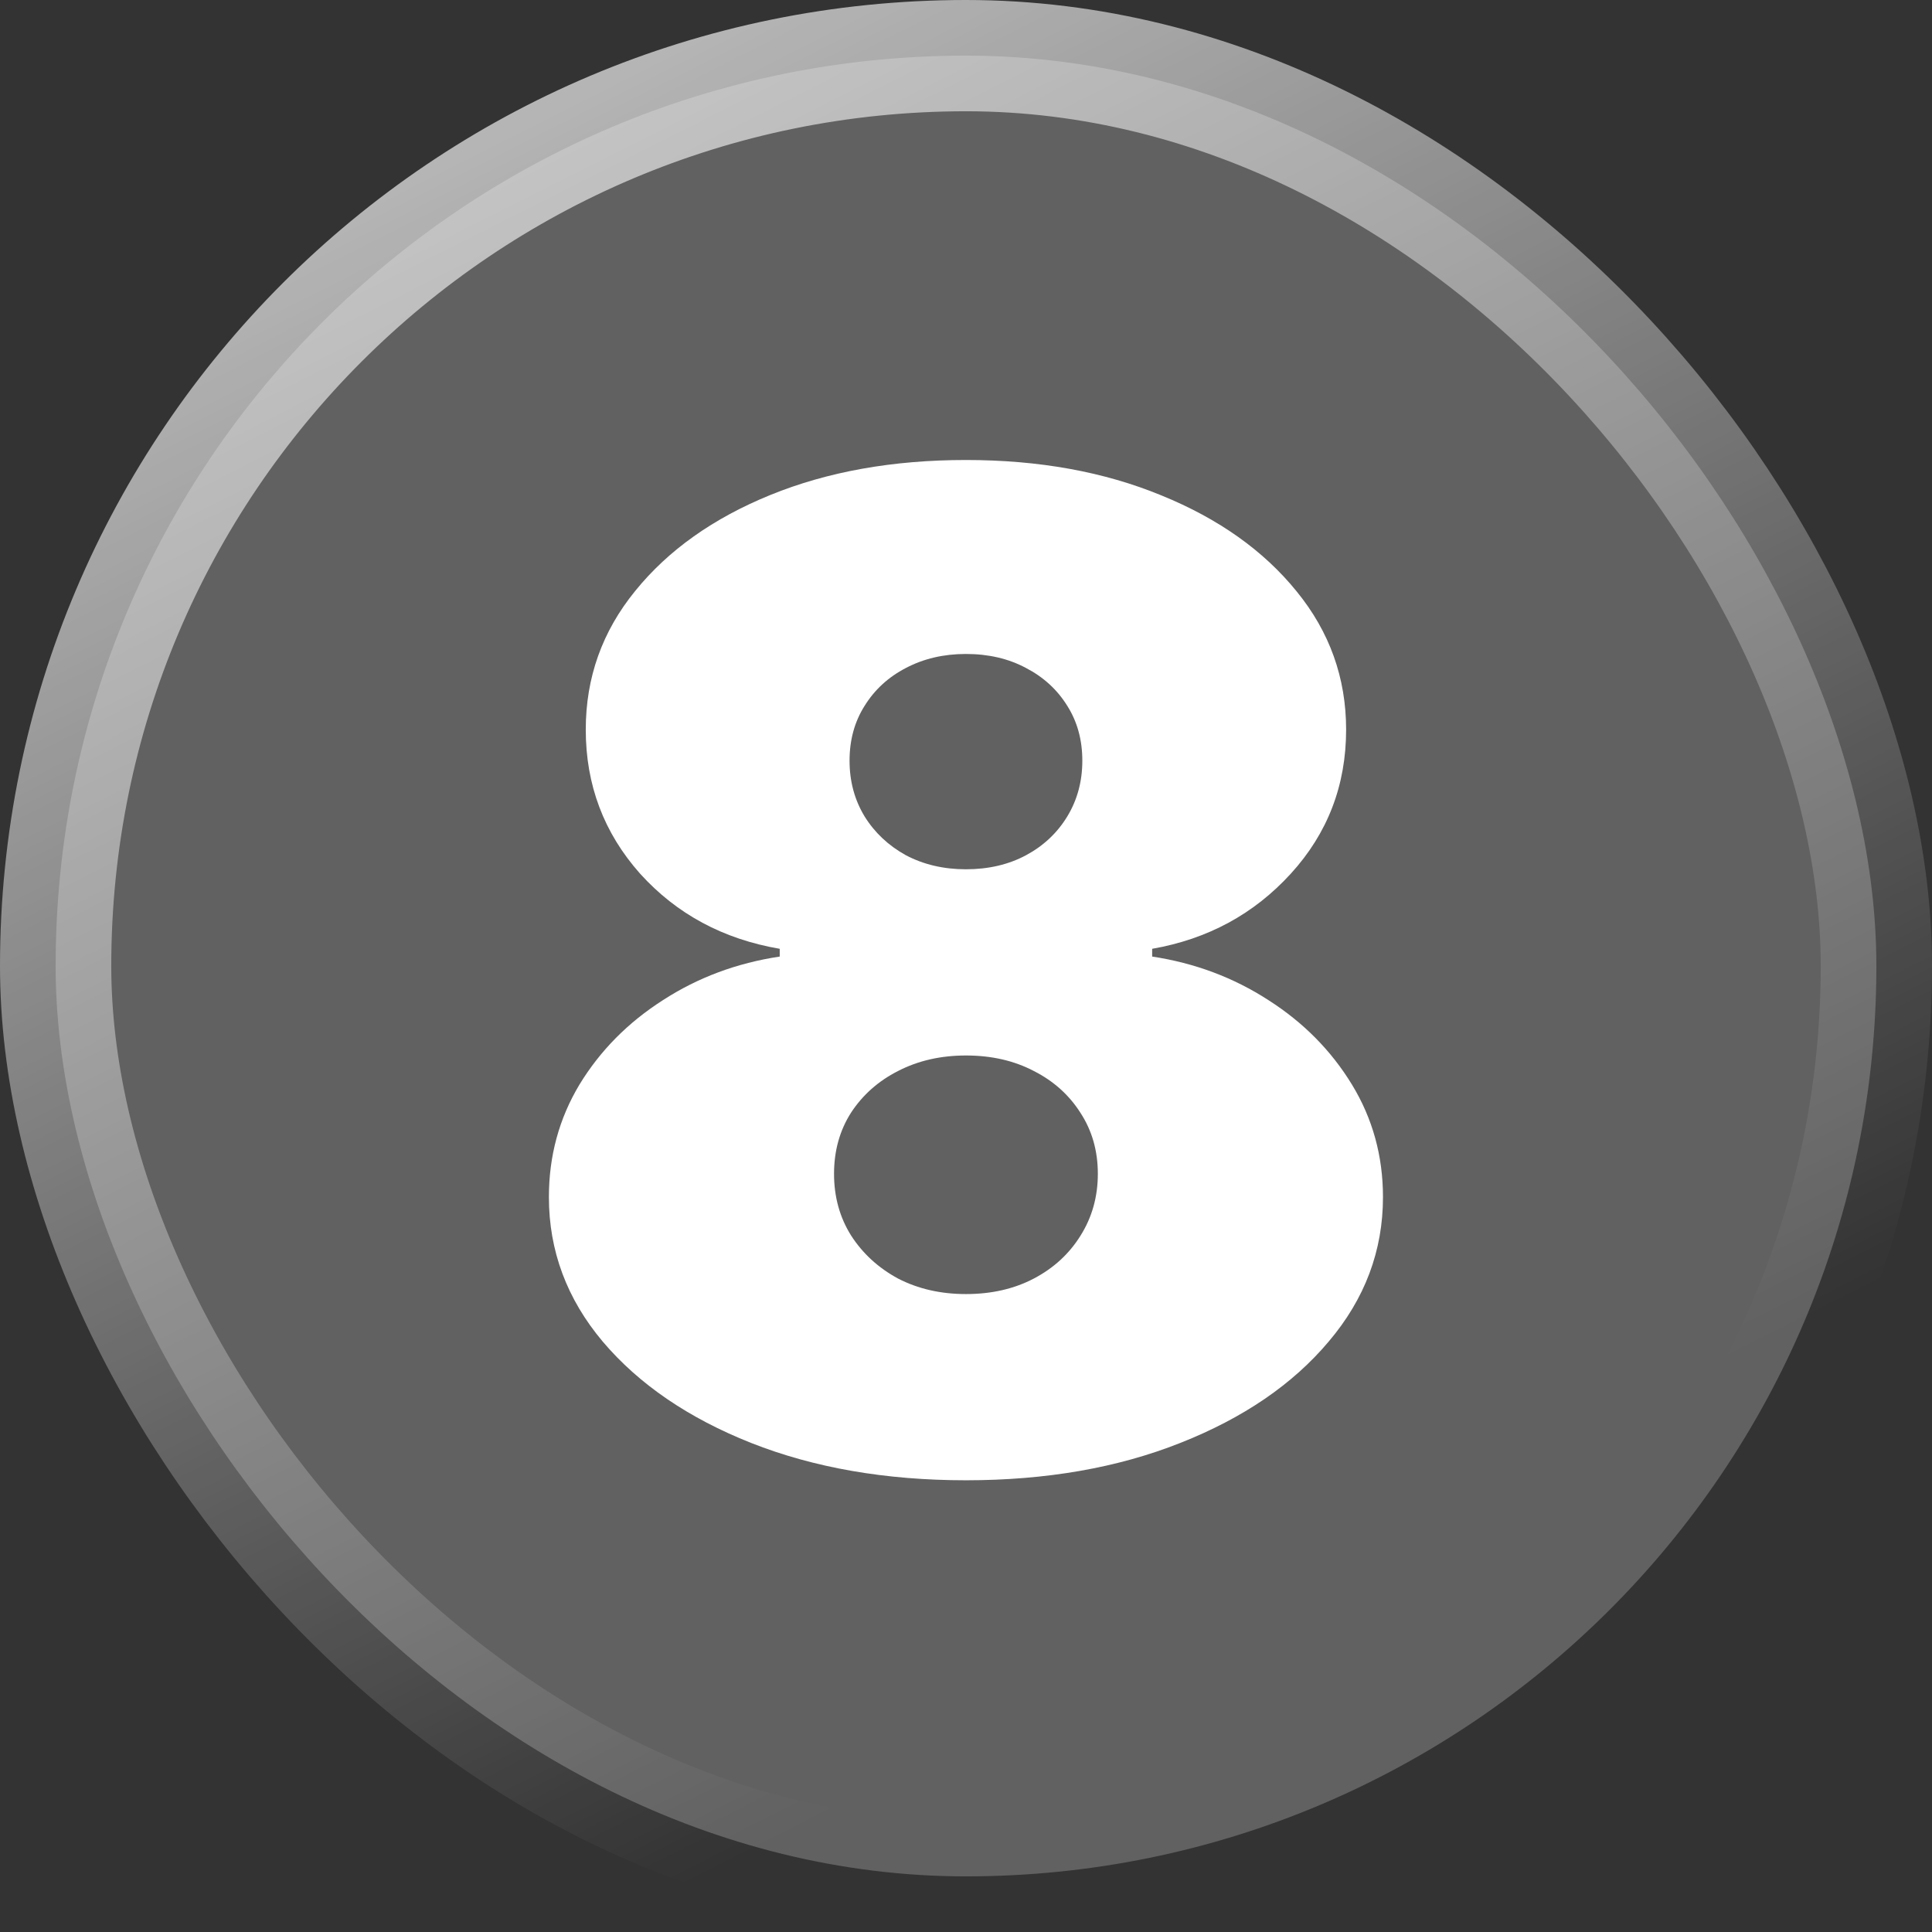
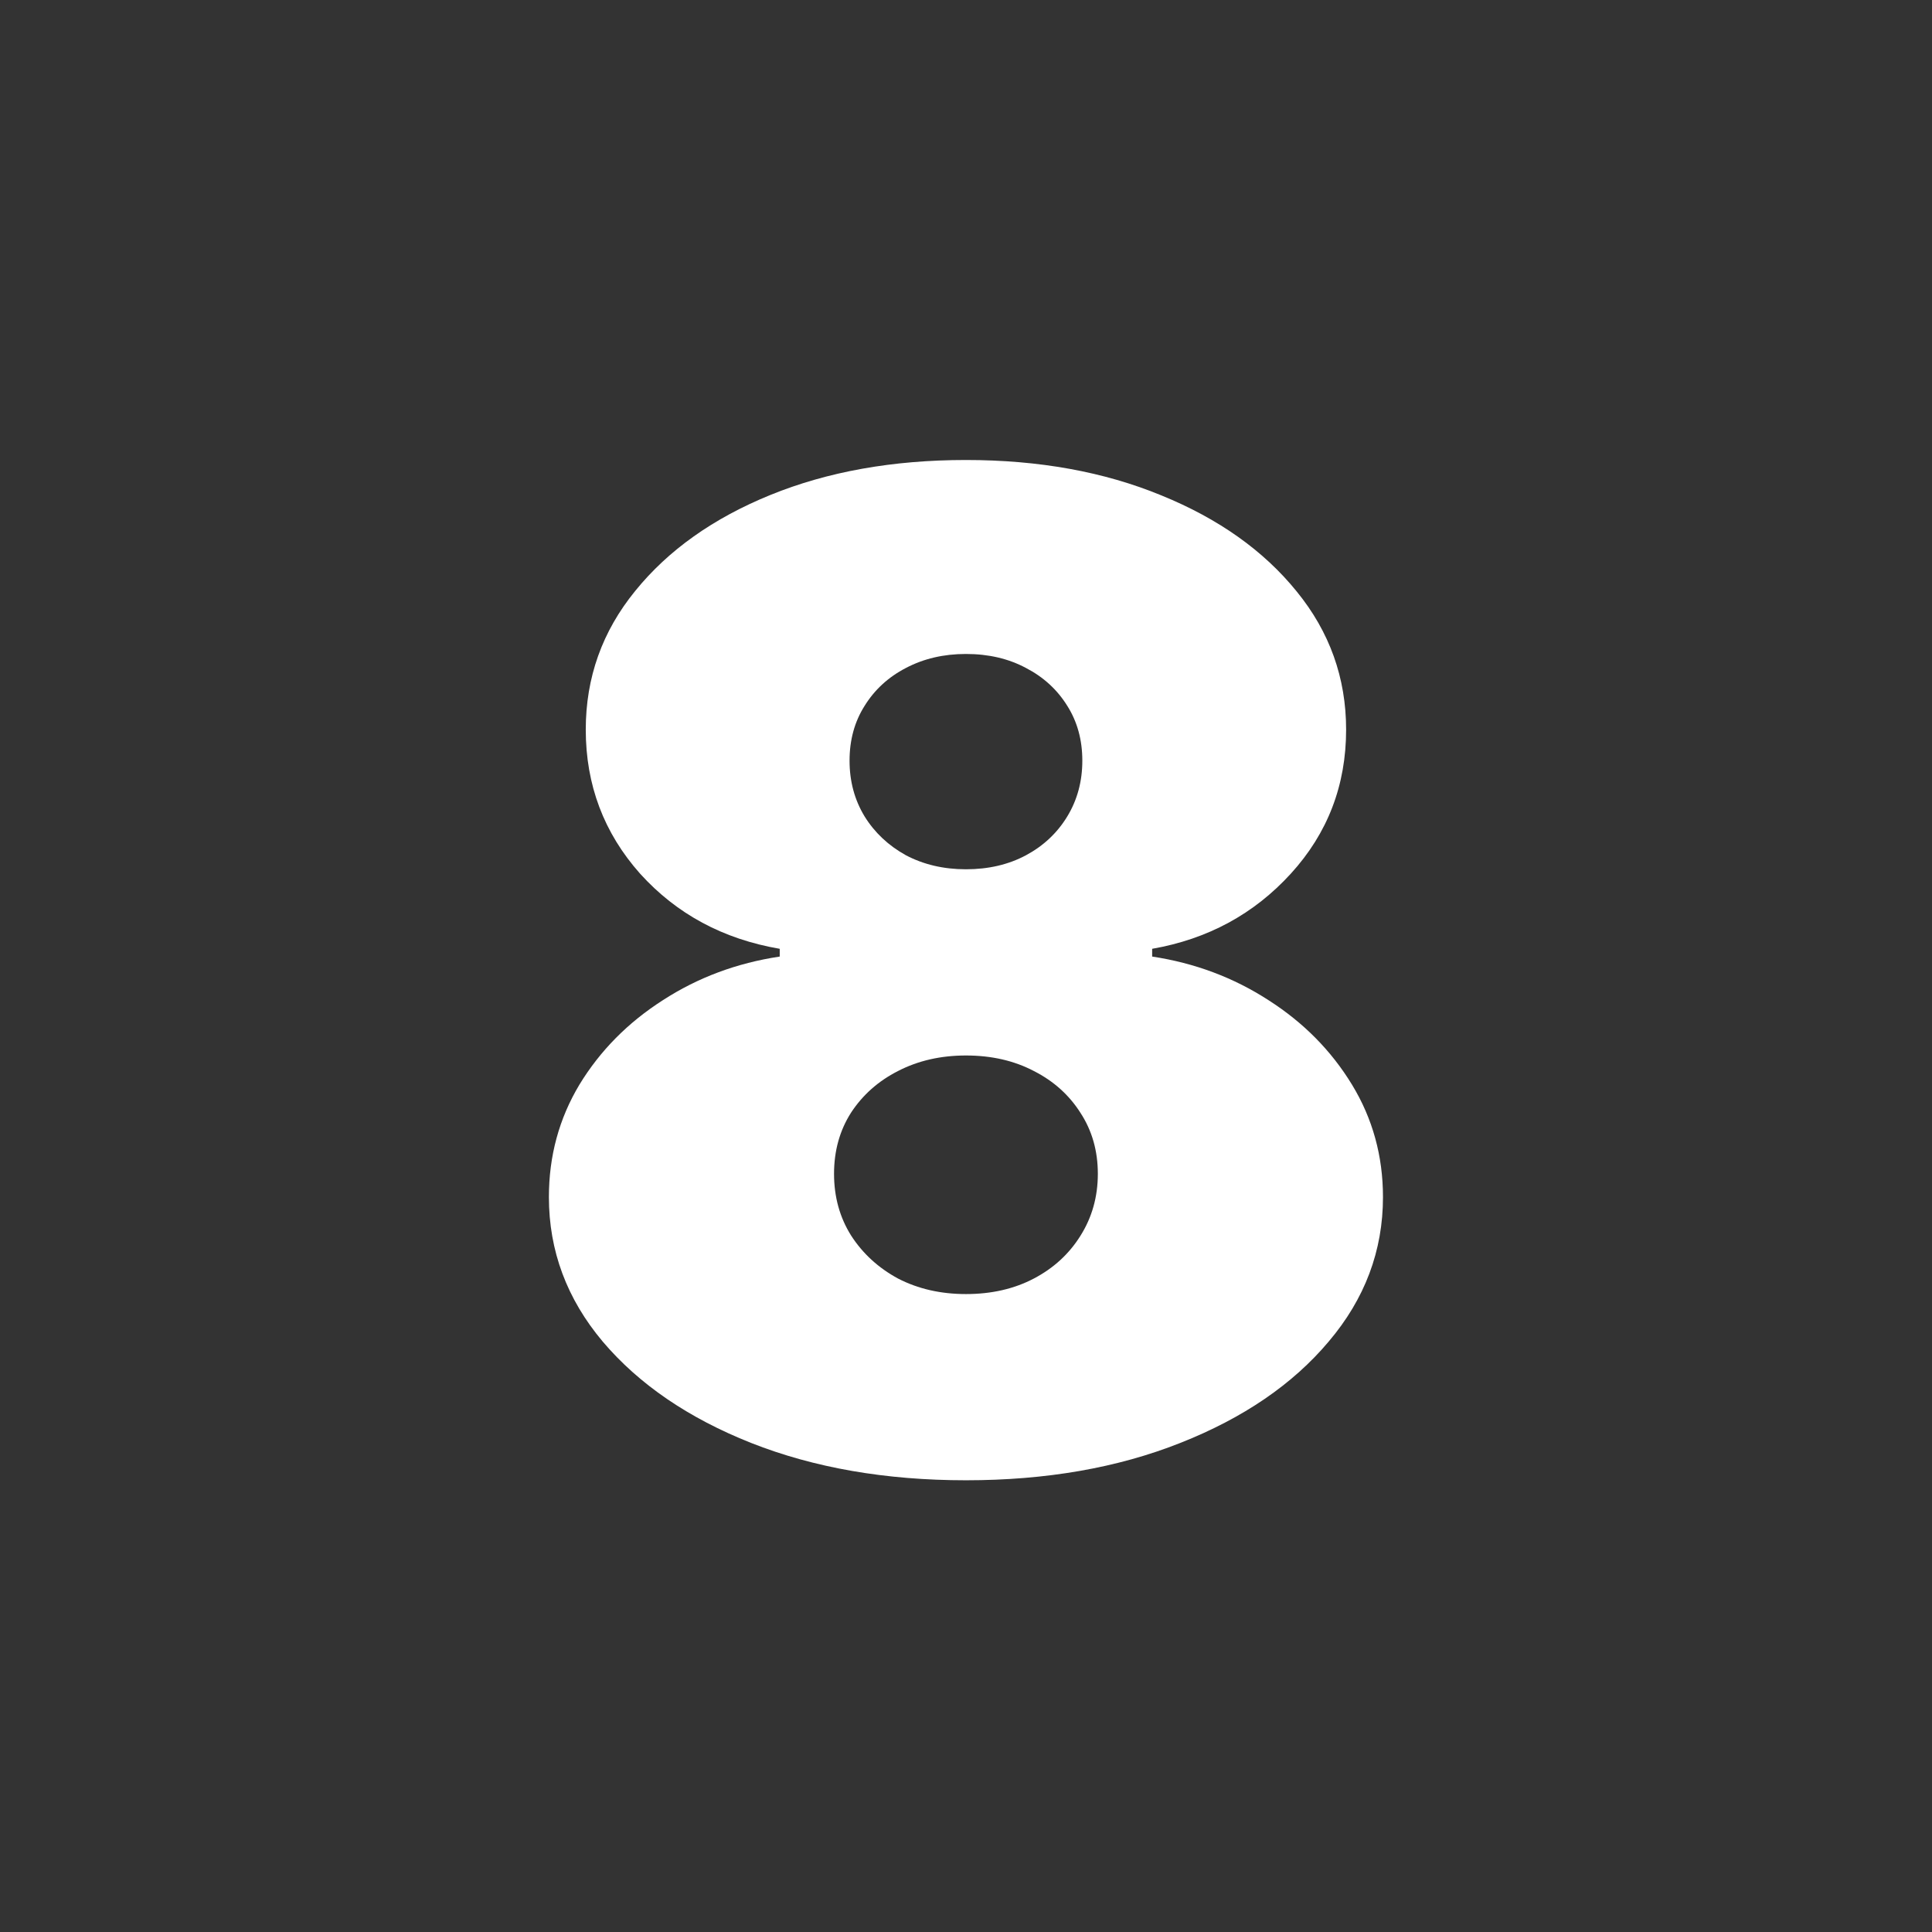
<svg xmlns="http://www.w3.org/2000/svg" width="191" height="191" viewBox="0 0 191 191" fill="none">
  <rect x="0" y="0" width="191" height="191" fill="#333333" stroke="none" />
-   <rect x="5.5" y="5.5" width="180" height="180" rx="90" fill="#616161" stroke="url(#paint0_linear_2281_151)" stroke-width="11" />
  <path d="M95.494 146.342C87.568 146.342 80.489 145.112 74.256 142.651C68.056 140.19 63.166 136.85 59.587 132.631C56.039 128.413 54.265 123.651 54.265 118.345C54.265 114.286 55.272 110.579 57.286 107.223C59.331 103.867 62.08 101.087 65.531 98.881C68.983 96.644 72.834 95.206 77.085 94.567V93.8C71.492 92.841 66.89 90.364 63.278 86.369C59.699 82.342 57.909 77.596 57.909 72.131C57.909 66.985 59.539 62.415 62.799 58.42C66.059 54.393 70.517 51.229 76.174 48.928C81.831 46.626 88.271 45.476 95.494 45.476C102.717 45.476 109.157 46.642 114.814 48.975C120.471 51.277 124.929 54.441 128.189 58.468C131.449 62.463 133.079 67.017 133.079 72.131C133.079 77.628 131.258 82.374 127.614 86.369C123.971 90.364 119.4 92.841 113.903 93.8V94.567C118.122 95.206 121.957 96.644 125.409 98.881C128.86 101.087 131.609 103.867 133.655 107.223C135.7 110.579 136.723 114.286 136.723 118.345C136.723 123.651 134.933 128.413 131.353 132.631C127.806 136.85 122.916 140.19 116.684 142.651C110.483 145.112 103.42 146.342 95.494 146.342ZM95.494 127.933C98.019 127.933 100.256 127.422 102.206 126.399C104.155 125.376 105.689 123.97 106.808 122.18C107.958 120.359 108.534 118.313 108.534 116.044C108.534 113.775 107.958 111.761 106.808 110.004C105.689 108.246 104.155 106.871 102.206 105.881C100.256 104.858 98.019 104.347 95.494 104.347C93.001 104.347 90.764 104.858 88.782 105.881C86.833 106.871 85.283 108.246 84.132 110.004C83.013 111.761 82.454 113.775 82.454 116.044C82.454 118.313 83.013 120.343 84.132 122.132C85.283 123.922 86.833 125.344 88.782 126.399C90.764 127.422 93.001 127.933 95.494 127.933ZM95.494 85.938C97.731 85.938 99.713 85.474 101.439 84.547C103.164 83.62 104.523 82.342 105.514 80.712C106.504 79.082 107 77.244 107 75.199C107 73.153 106.504 71.348 105.514 69.782C104.523 68.184 103.164 66.937 101.439 66.042C99.713 65.115 97.731 64.652 95.494 64.652C93.289 64.652 91.307 65.115 89.549 66.042C87.824 66.937 86.465 68.184 85.475 69.782C84.484 71.348 83.988 73.153 83.988 75.199C83.988 77.244 84.484 79.082 85.475 80.712C86.465 82.31 87.824 83.588 89.549 84.547C91.307 85.474 93.289 85.938 95.494 85.938Z" fill="white" />
  <defs>
    <linearGradient id="paint0_linear_2281_151" x1="-12" y1="-60" x2="103.5" y2="168.5" gradientUnits="userSpaceOnUse">
      <stop stop-color="white" />
      <stop offset="1" stop-color="white" stop-opacity="0" />
    </linearGradient>
  </defs>
</svg>